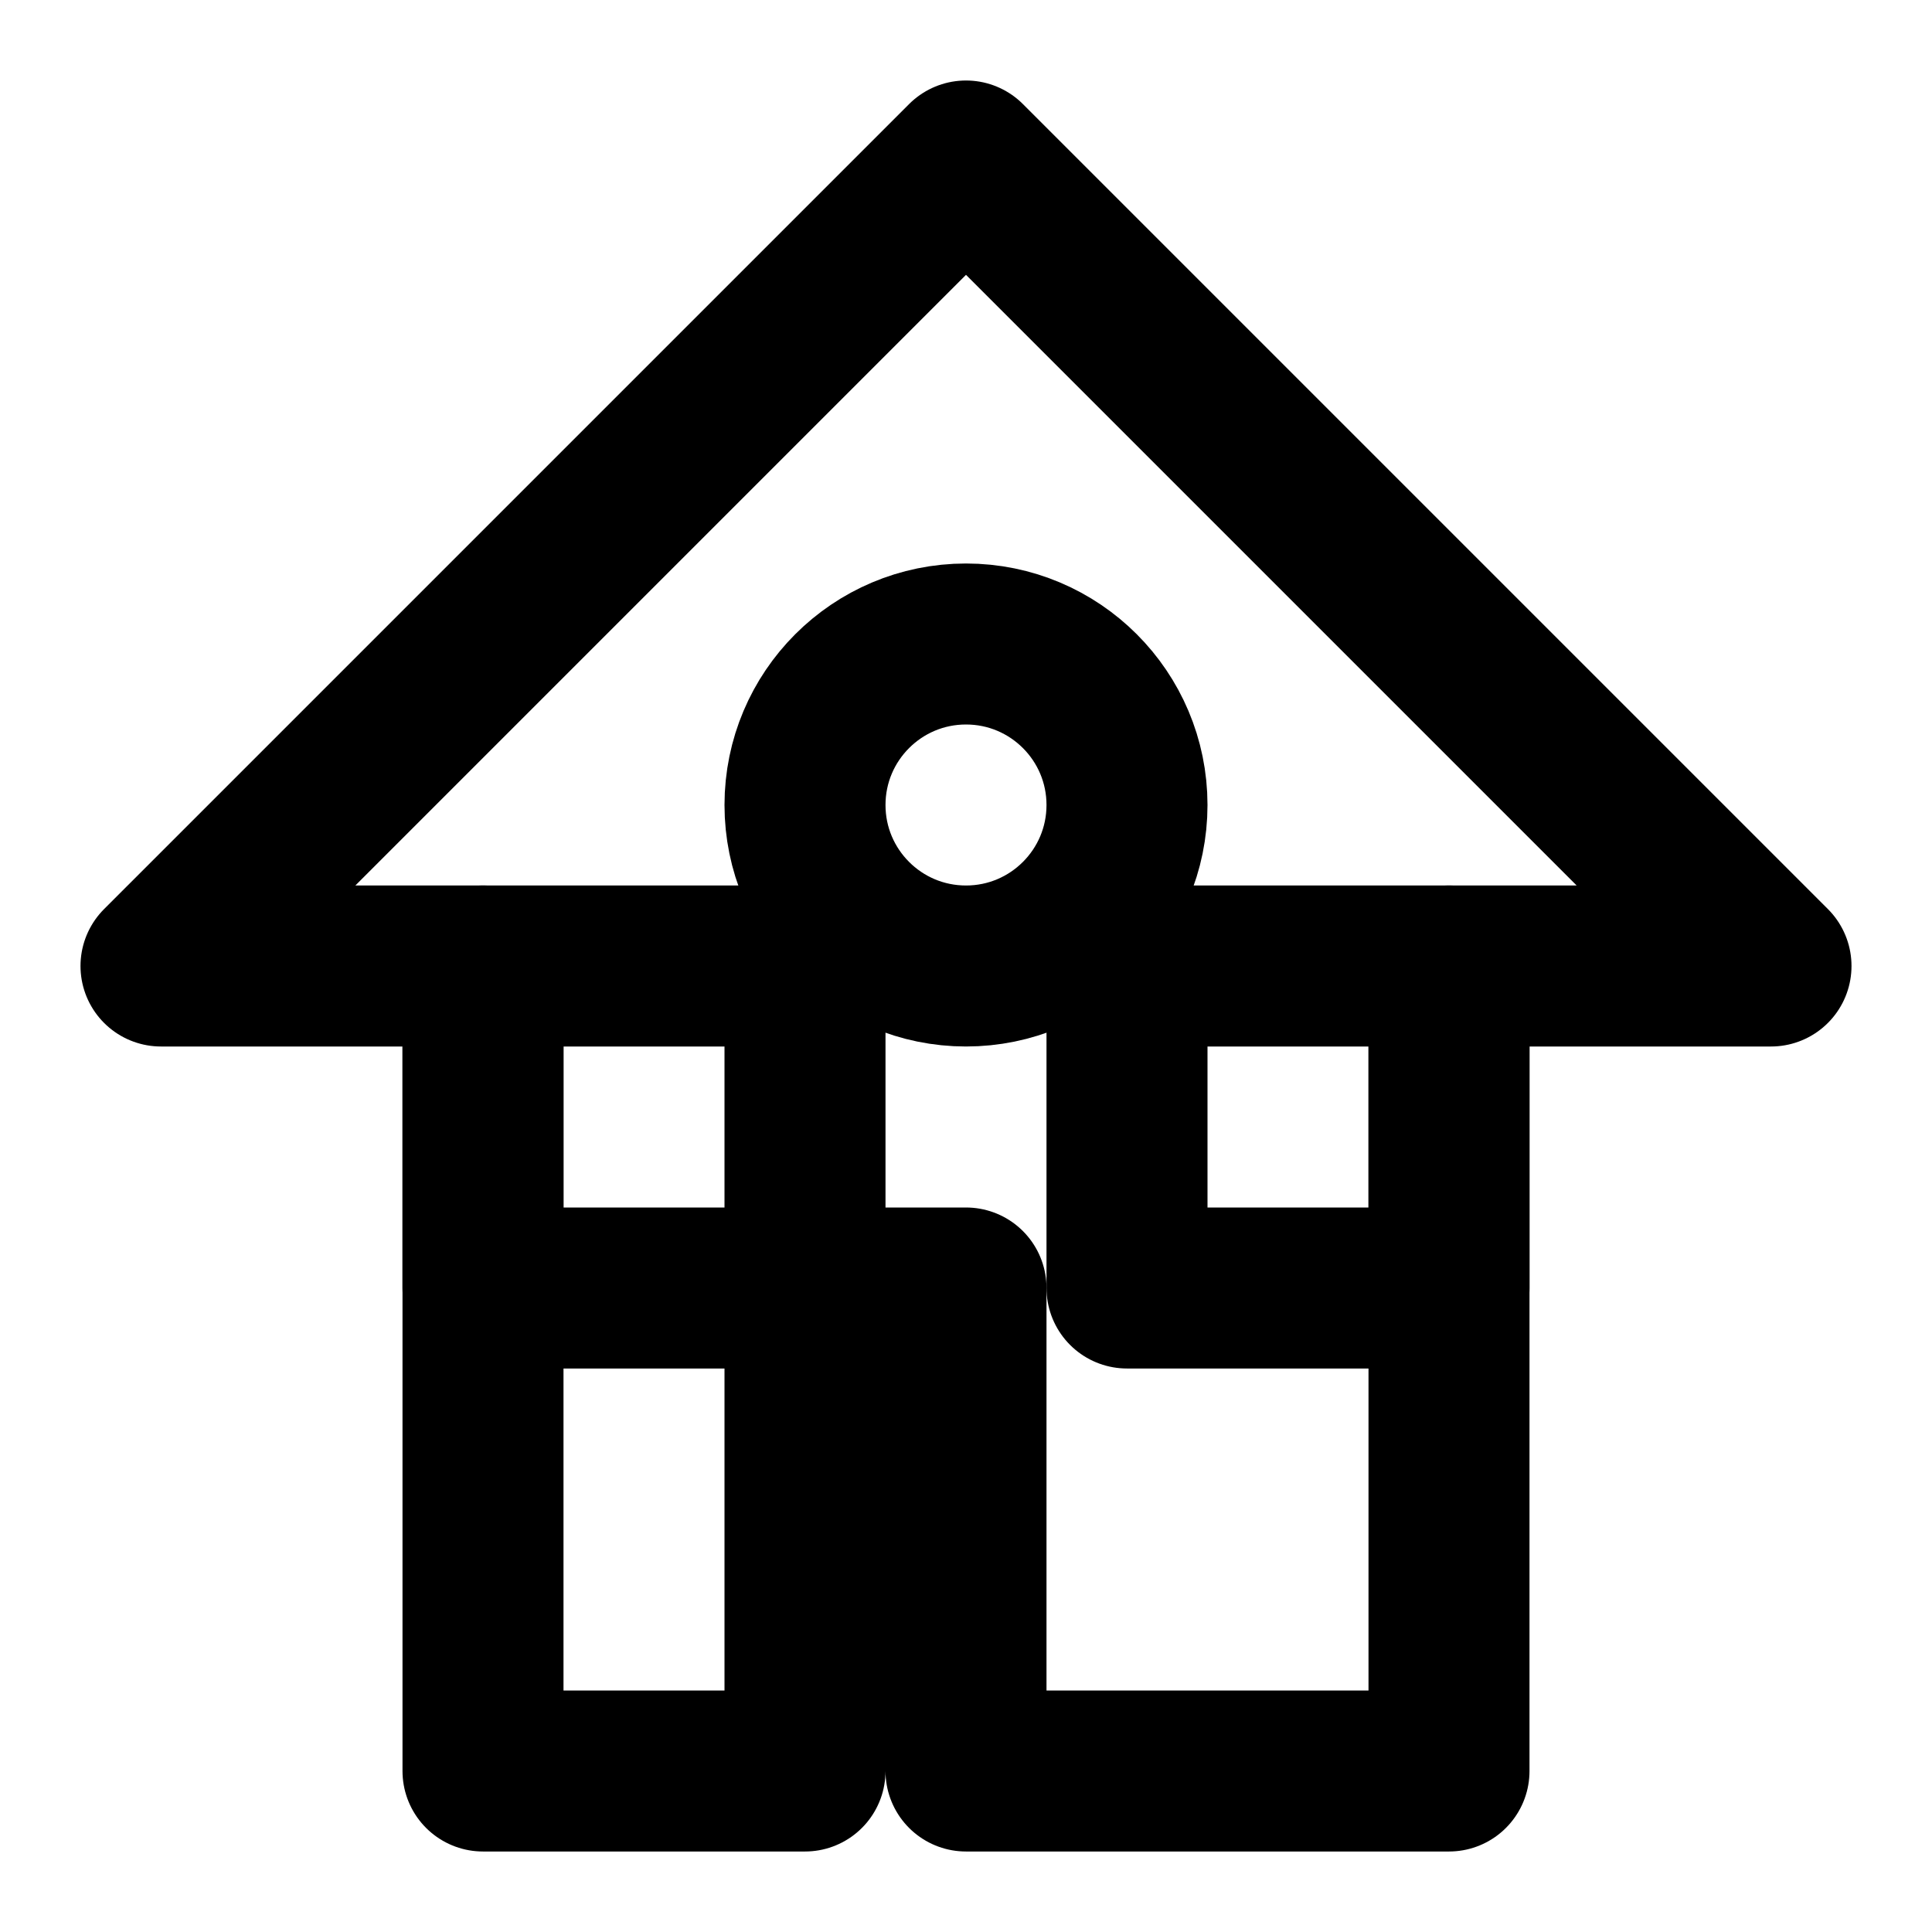
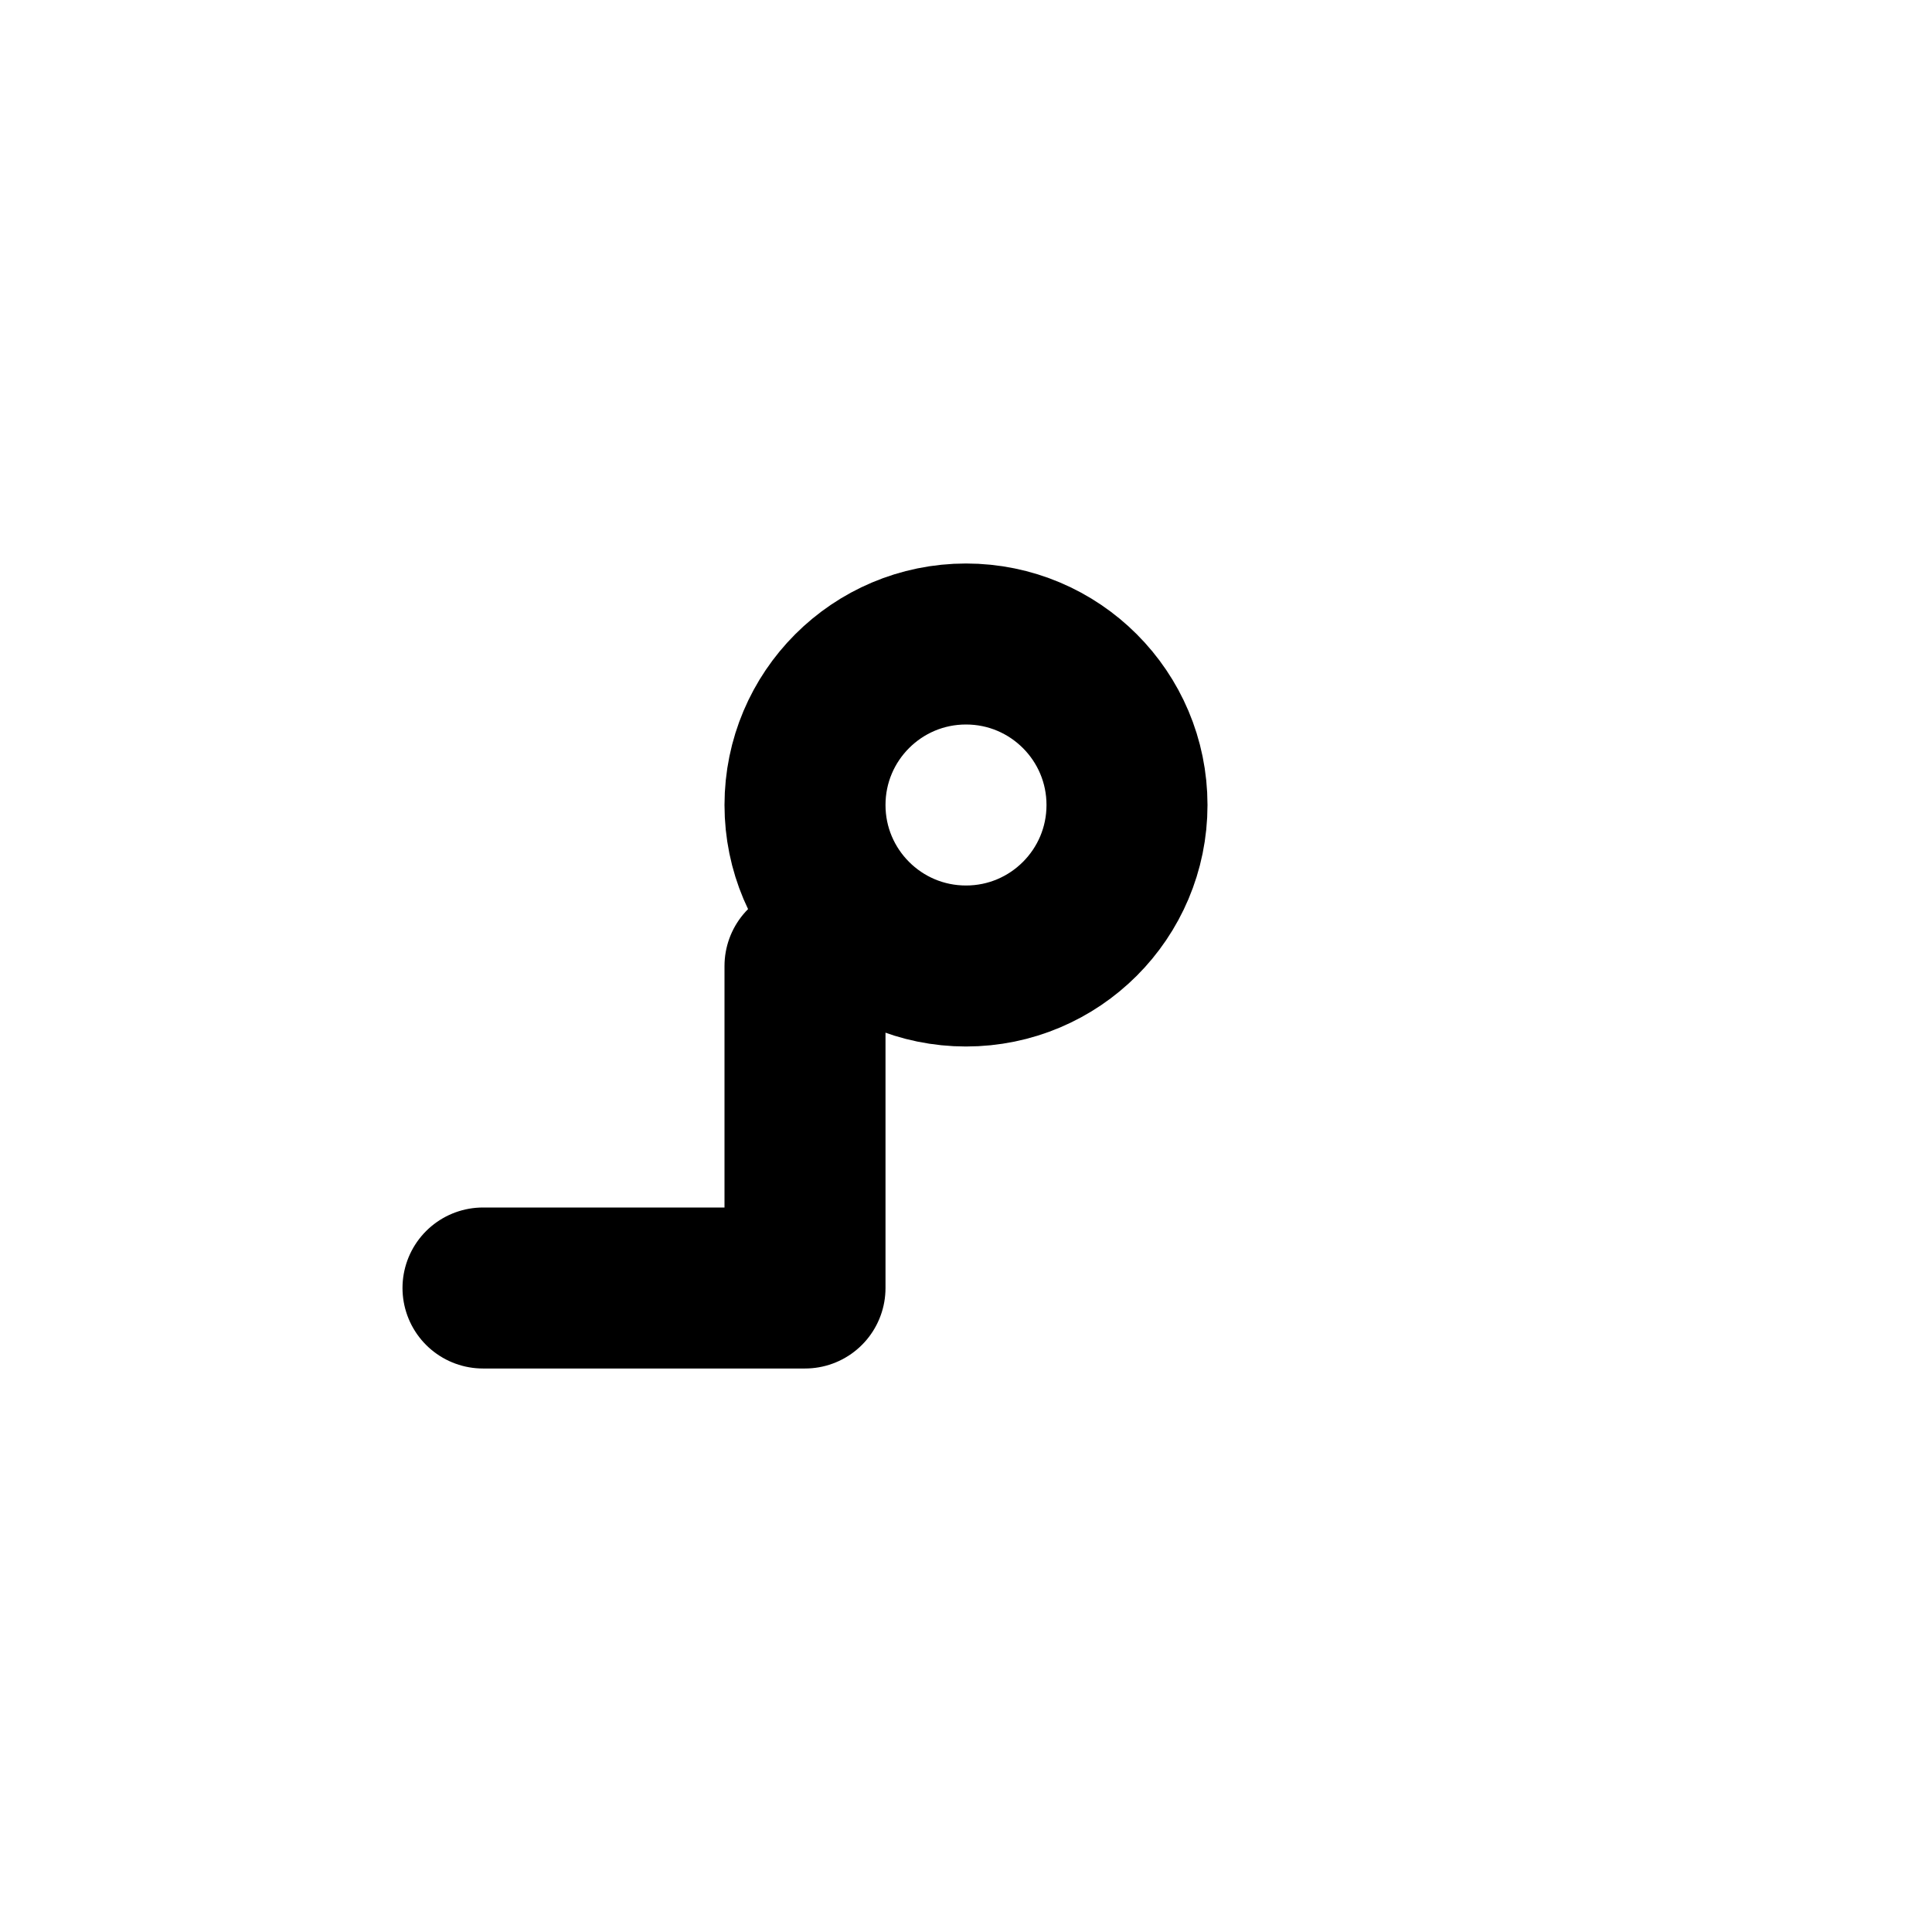
<svg xmlns="http://www.w3.org/2000/svg" viewBox="0 0 24 24" fill="none" stroke="black" stroke-width="2" stroke-linecap="round" stroke-linejoin="round">
-   <path d="M6 22V12H2L12 2L22 12H18V22H12V16H10V22H6Z" />
  <circle cx="12" cy="10" r="2" />
-   <path d="M6 16H10V12H6V16Z" />
-   <path d="M18 16H14V12H18V16Z" />
+   <path d="M6 16H10V12V16Z" />
</svg>